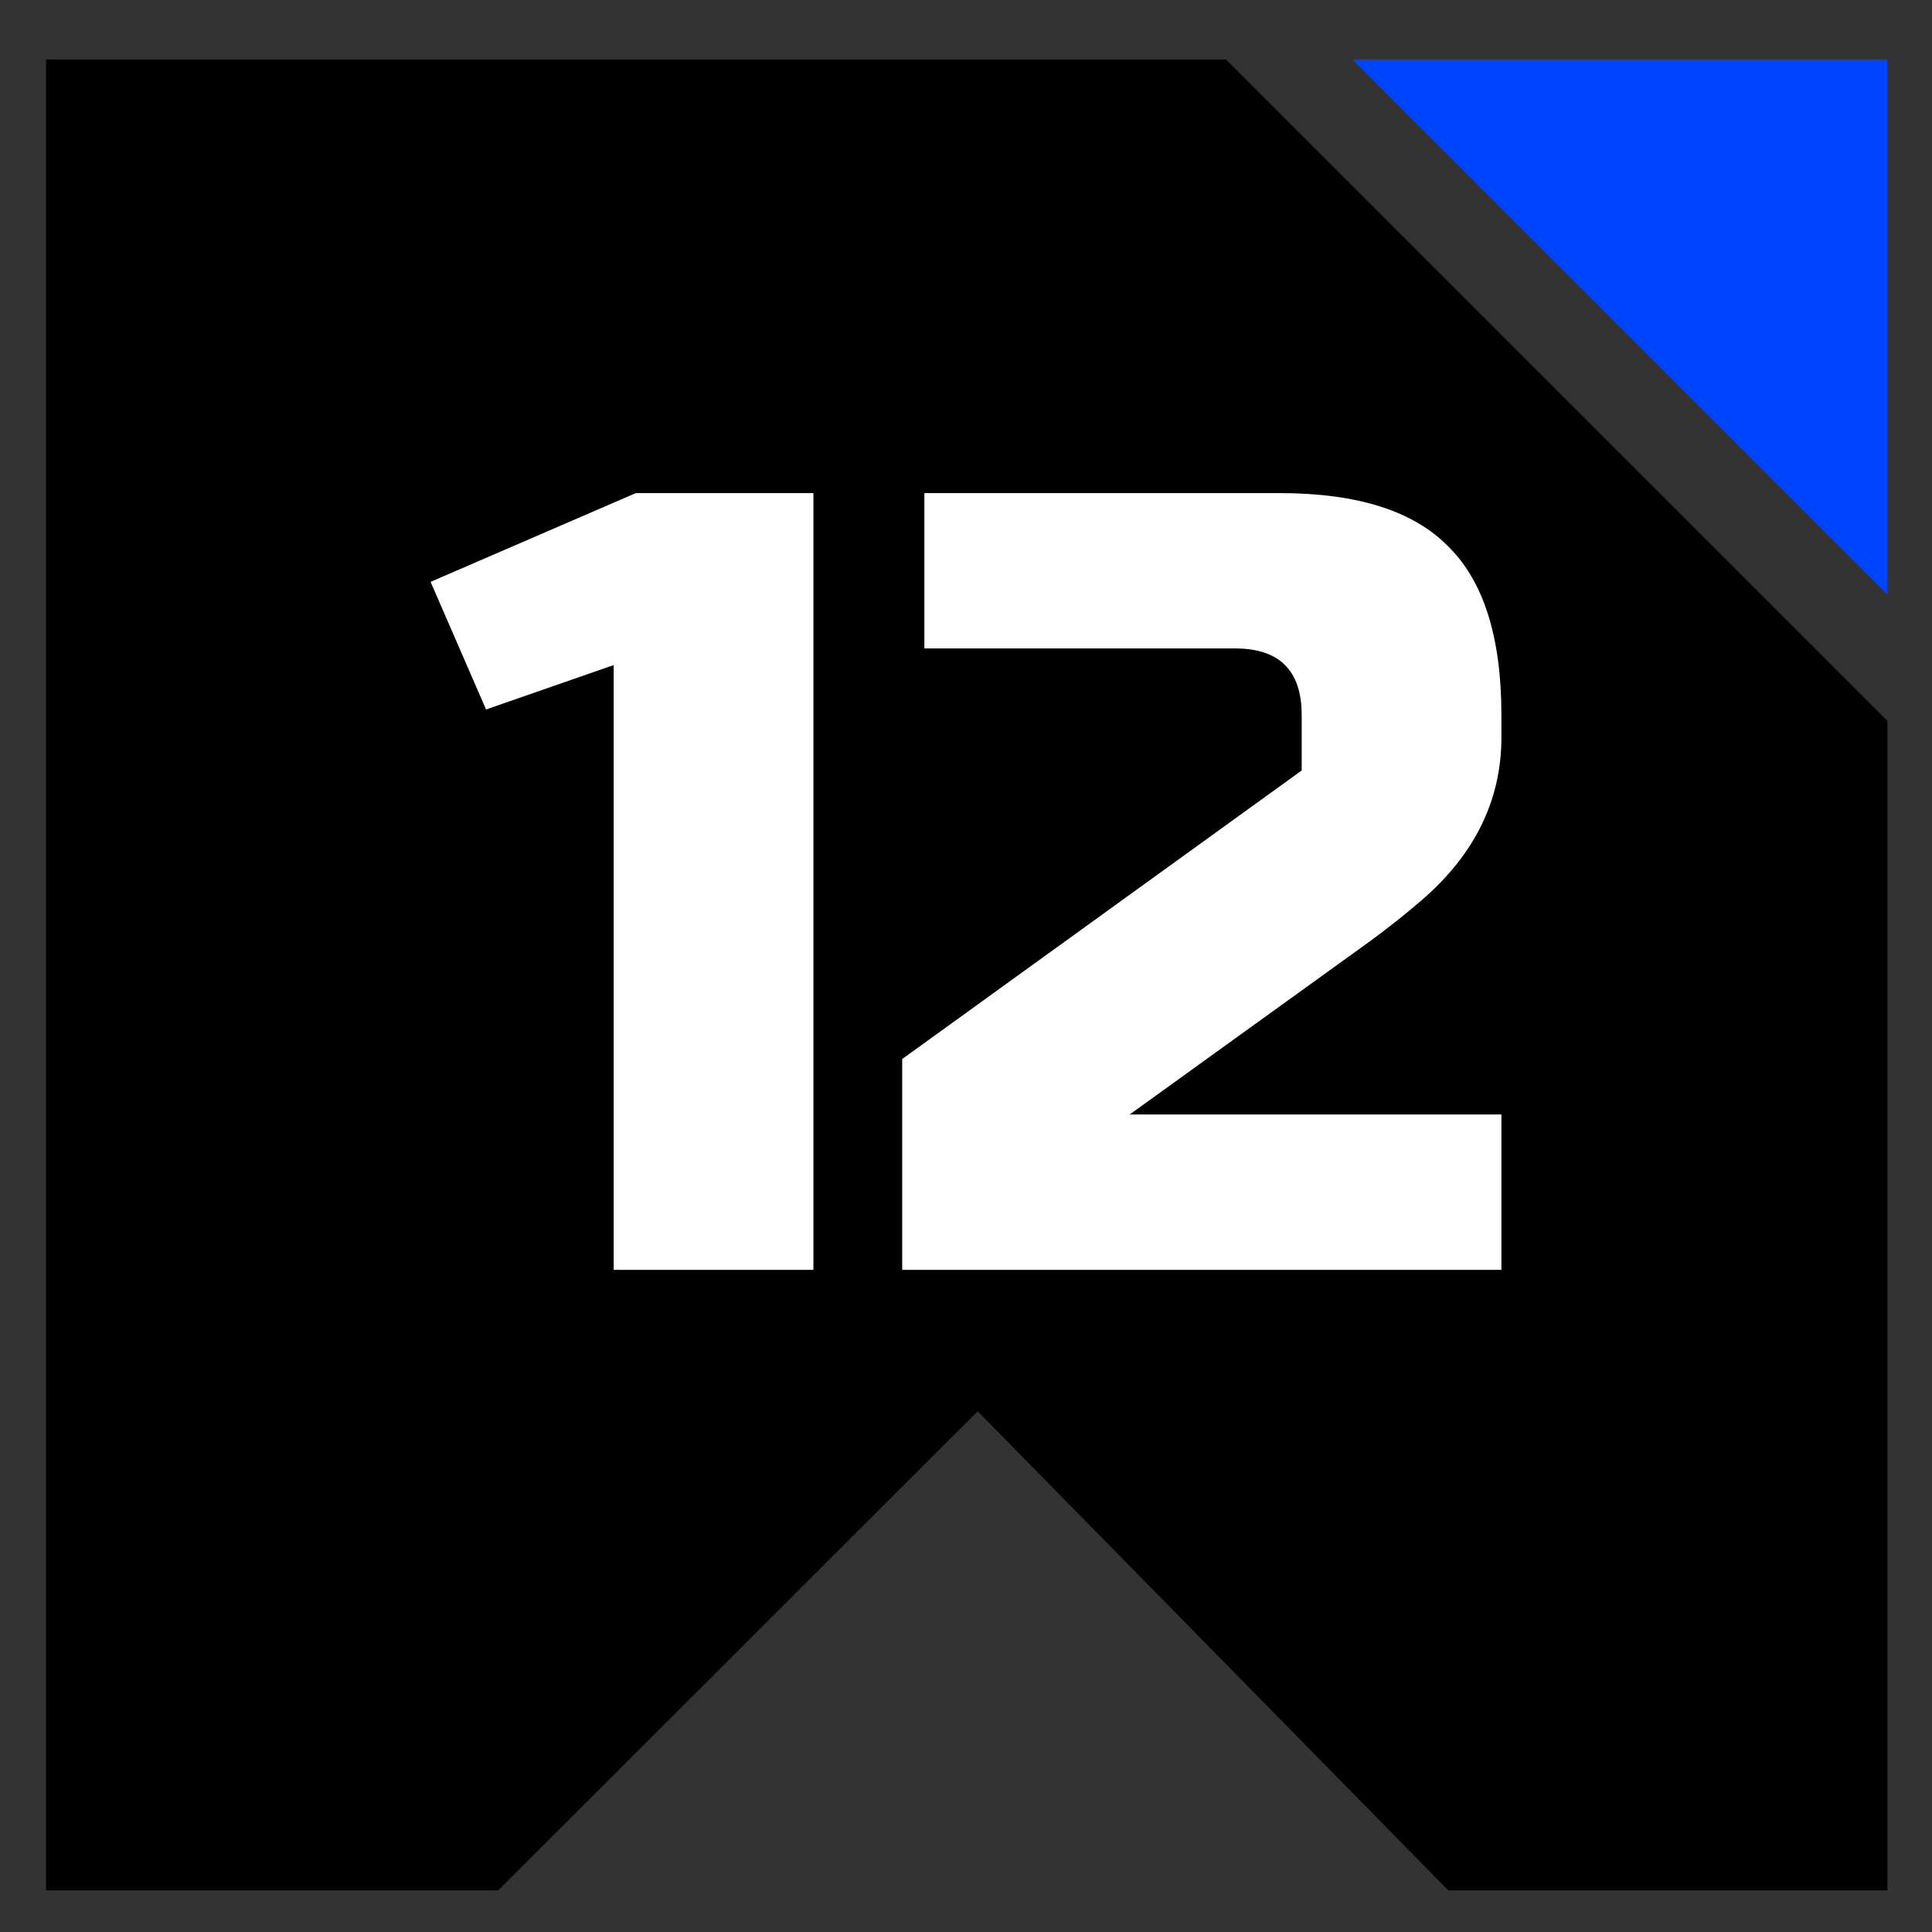
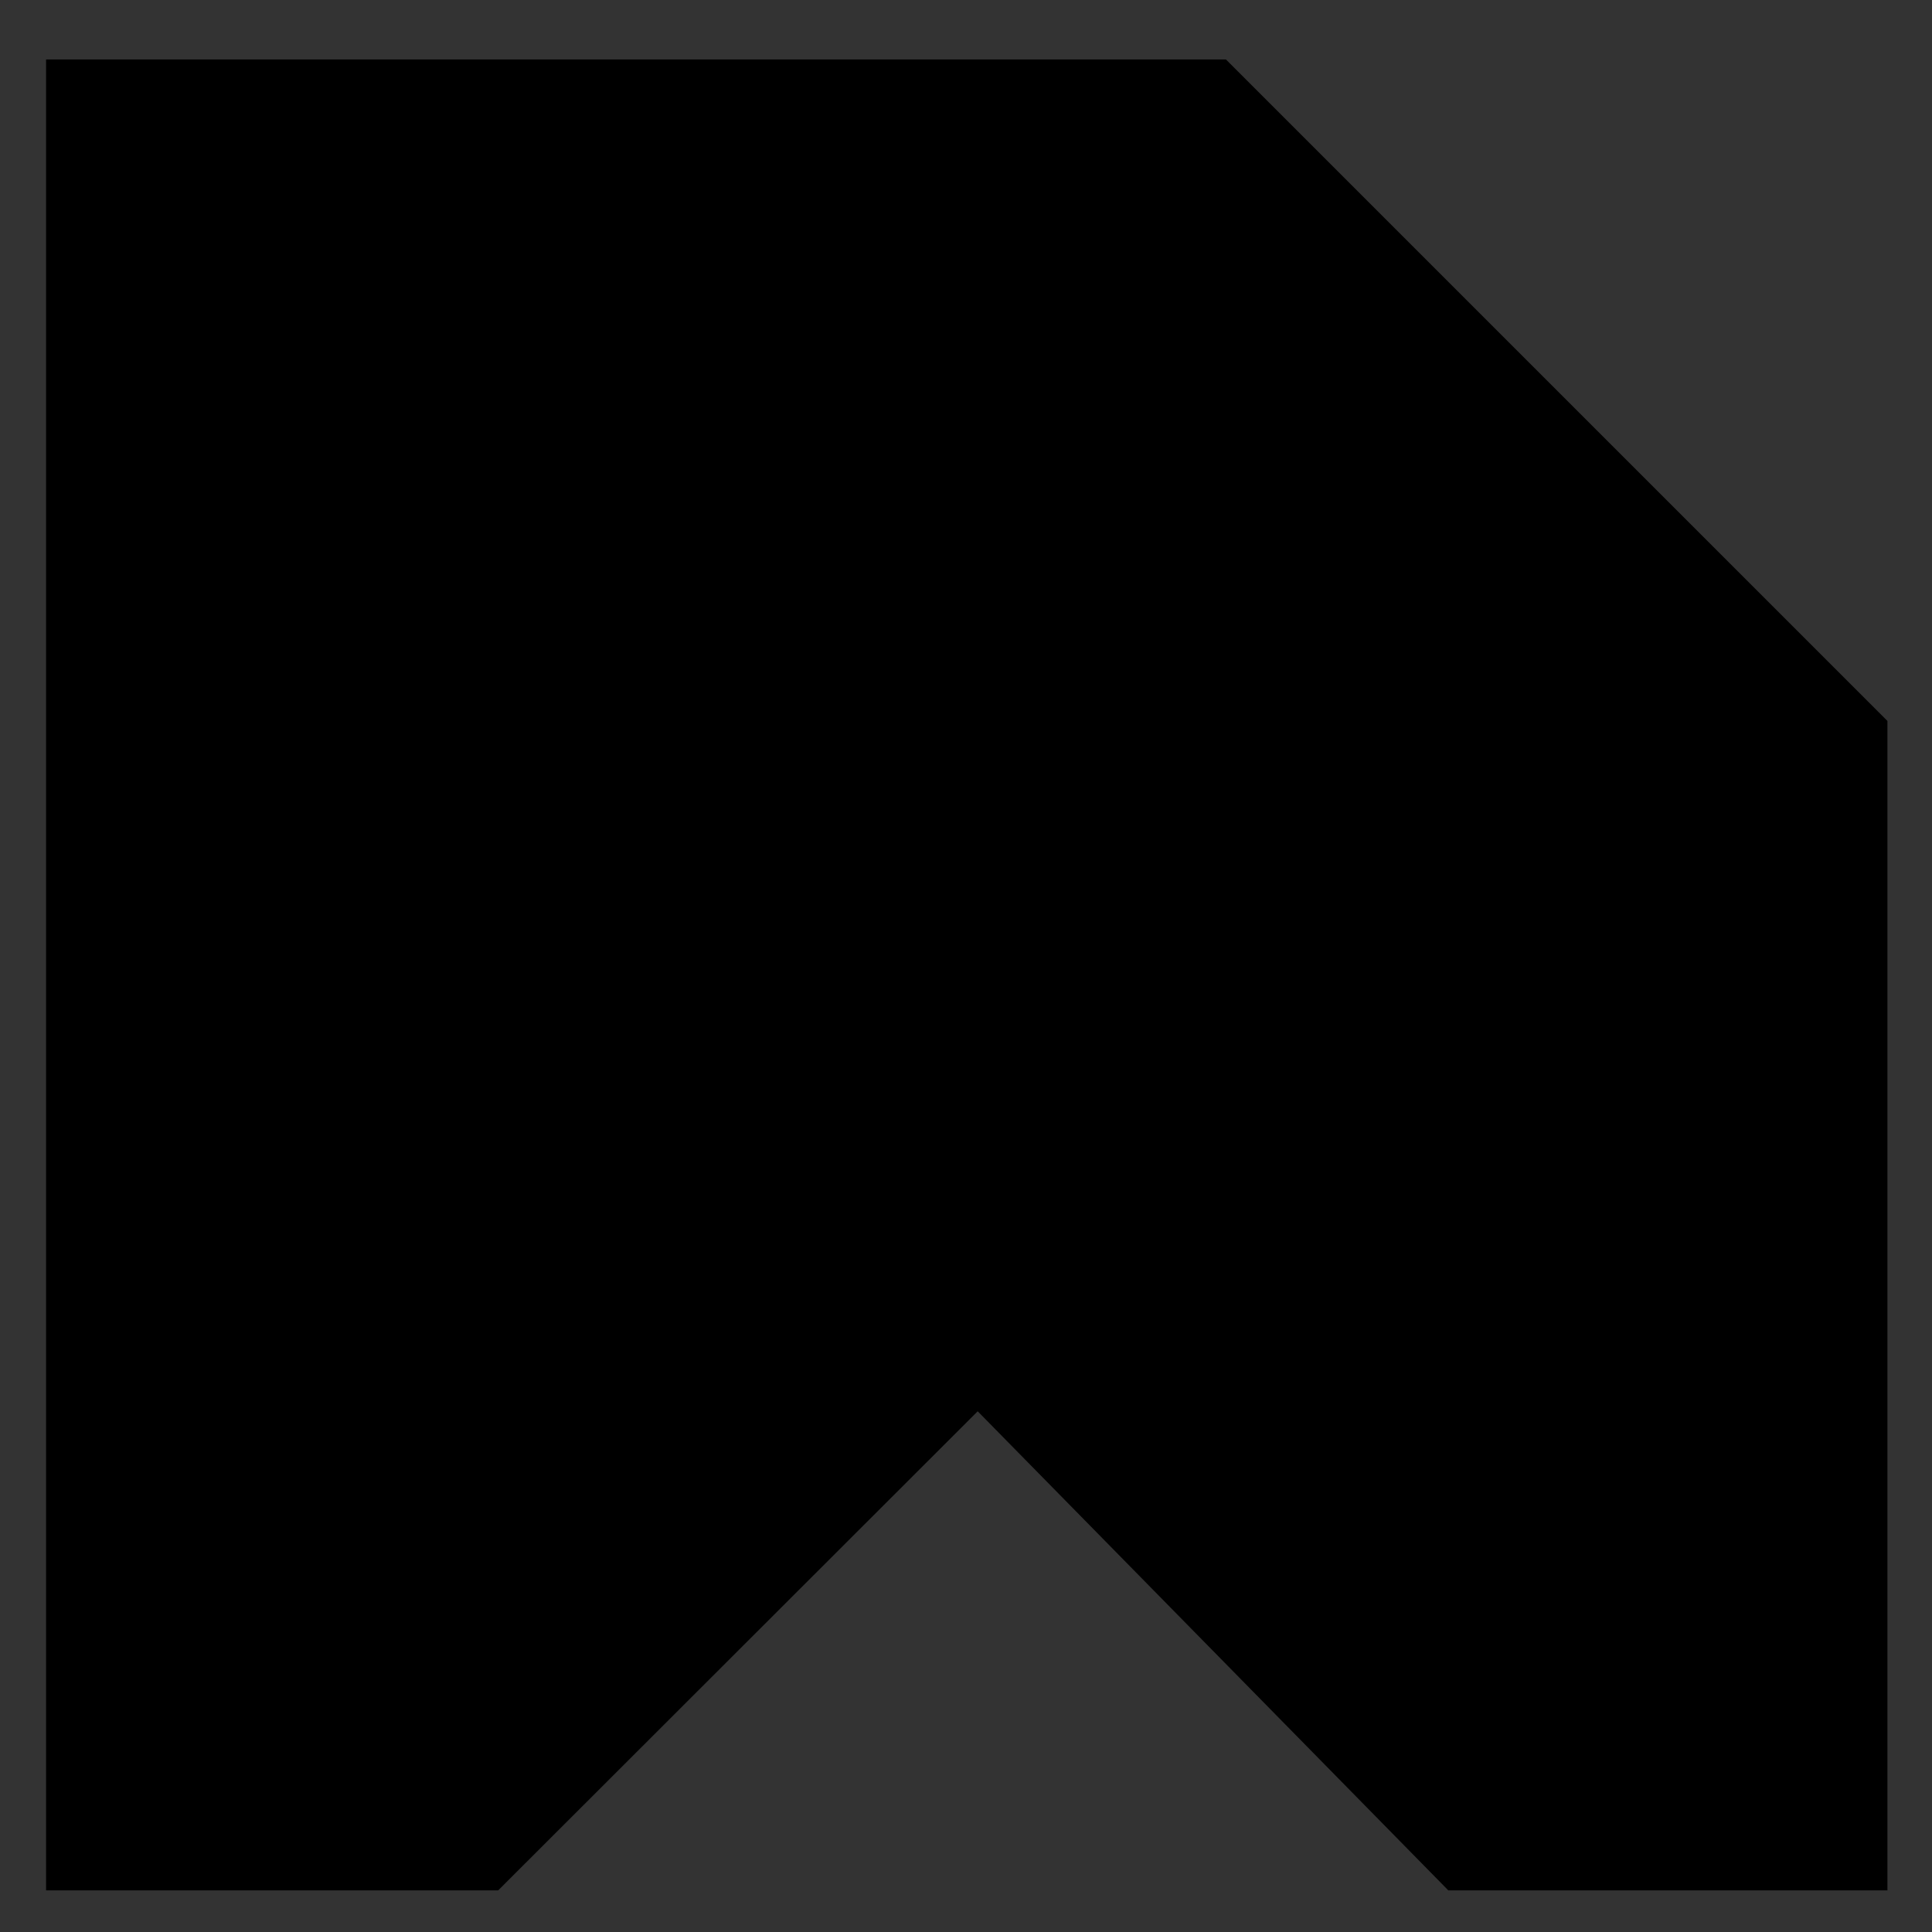
<svg xmlns="http://www.w3.org/2000/svg" xmlns:ns1="http://sodipodi.sourceforge.net/DTD/sodipodi-0.dtd" xmlns:ns2="http://www.inkscape.org/namespaces/inkscape" version="1.1" id="svg2" width="130" height="130" viewBox="0 0 130 130" ns1:docname="Libertygame_rating_12.svg" ns2:version="1.4.2 (f4327f4, 2025-05-13)" xml:space="preserve">
  <rect x="0" y="0" width="130" height="130" fill="#333333" stroke="none" />
  <defs id="defs6" />
  <ns1:namedview pagecolor="#ffffff" bordercolor="#666666" borderopacity="1" objecttolerance="10" gridtolerance="10" guidetolerance="10" ns2:pageopacity="0" ns2:pageshadow="2" ns2:window-width="2560" ns2:window-height="1494" id="namedview4" showgrid="false" ns2:zoom="3.2525509" ns2:cx="138.96785" ns2:cy="52.112943" ns2:window-x="-11" ns2:window-y="-11" ns2:window-maximized="1" ns2:current-layer="g10" ns2:showpageshadow="2" ns2:pagecheckerboard="0" ns2:deskcolor="#d1d1d1" showguides="true" />
  <g ns2:label="Image" id="g10" style="display:inline" ns2:groupmode="layer">
    <path id="rect888" style="opacity:1;fill:#000000;fill-opacity:1;stroke:none;stroke-width:0.972;stroke-opacity:1" d="m 3.1,4 4.8e-5,123.2 H 33.52 L 65.787,94.962 97.454,127.2 H 127 V 48.51 L 82.49,4 Z" ns1:nodetypes="ccccccccc" />
-     <path id="rect24" style="display:inline;fill:#0044ff;fill-opacity:1;stroke-width:1.034" d="m 91,4 h 36 v 36 z" ns1:nodetypes="cccc" />
-     <path style="font-size:74.667px;font-family:'Russo One';-inkscape-font-specification:'Russo One';letter-spacing:0px;fill:#ffffff" d="M 41.293,85.445 V 44.752 l -8.587,2.987 -3.733,-8.587 13.813,-5.973 H 54.733 V 85.445 Z M 101.027,49.605 q 0,6.347 -5.376,10.976 -1.643,1.419 -3.584,2.837 L 76.013,74.992 H 101.027 V 85.445 H 60.707 V 71.259 L 87.587,51.845 v -3.733 q 0,-4.48 -4.48,-4.48 H 62.2 V 33.179 h 23.893 q 7.84,0 11.349,3.584 3.584,3.509 3.584,11.349 z" id="text1" aria-label="12" />
  </g>
</svg>